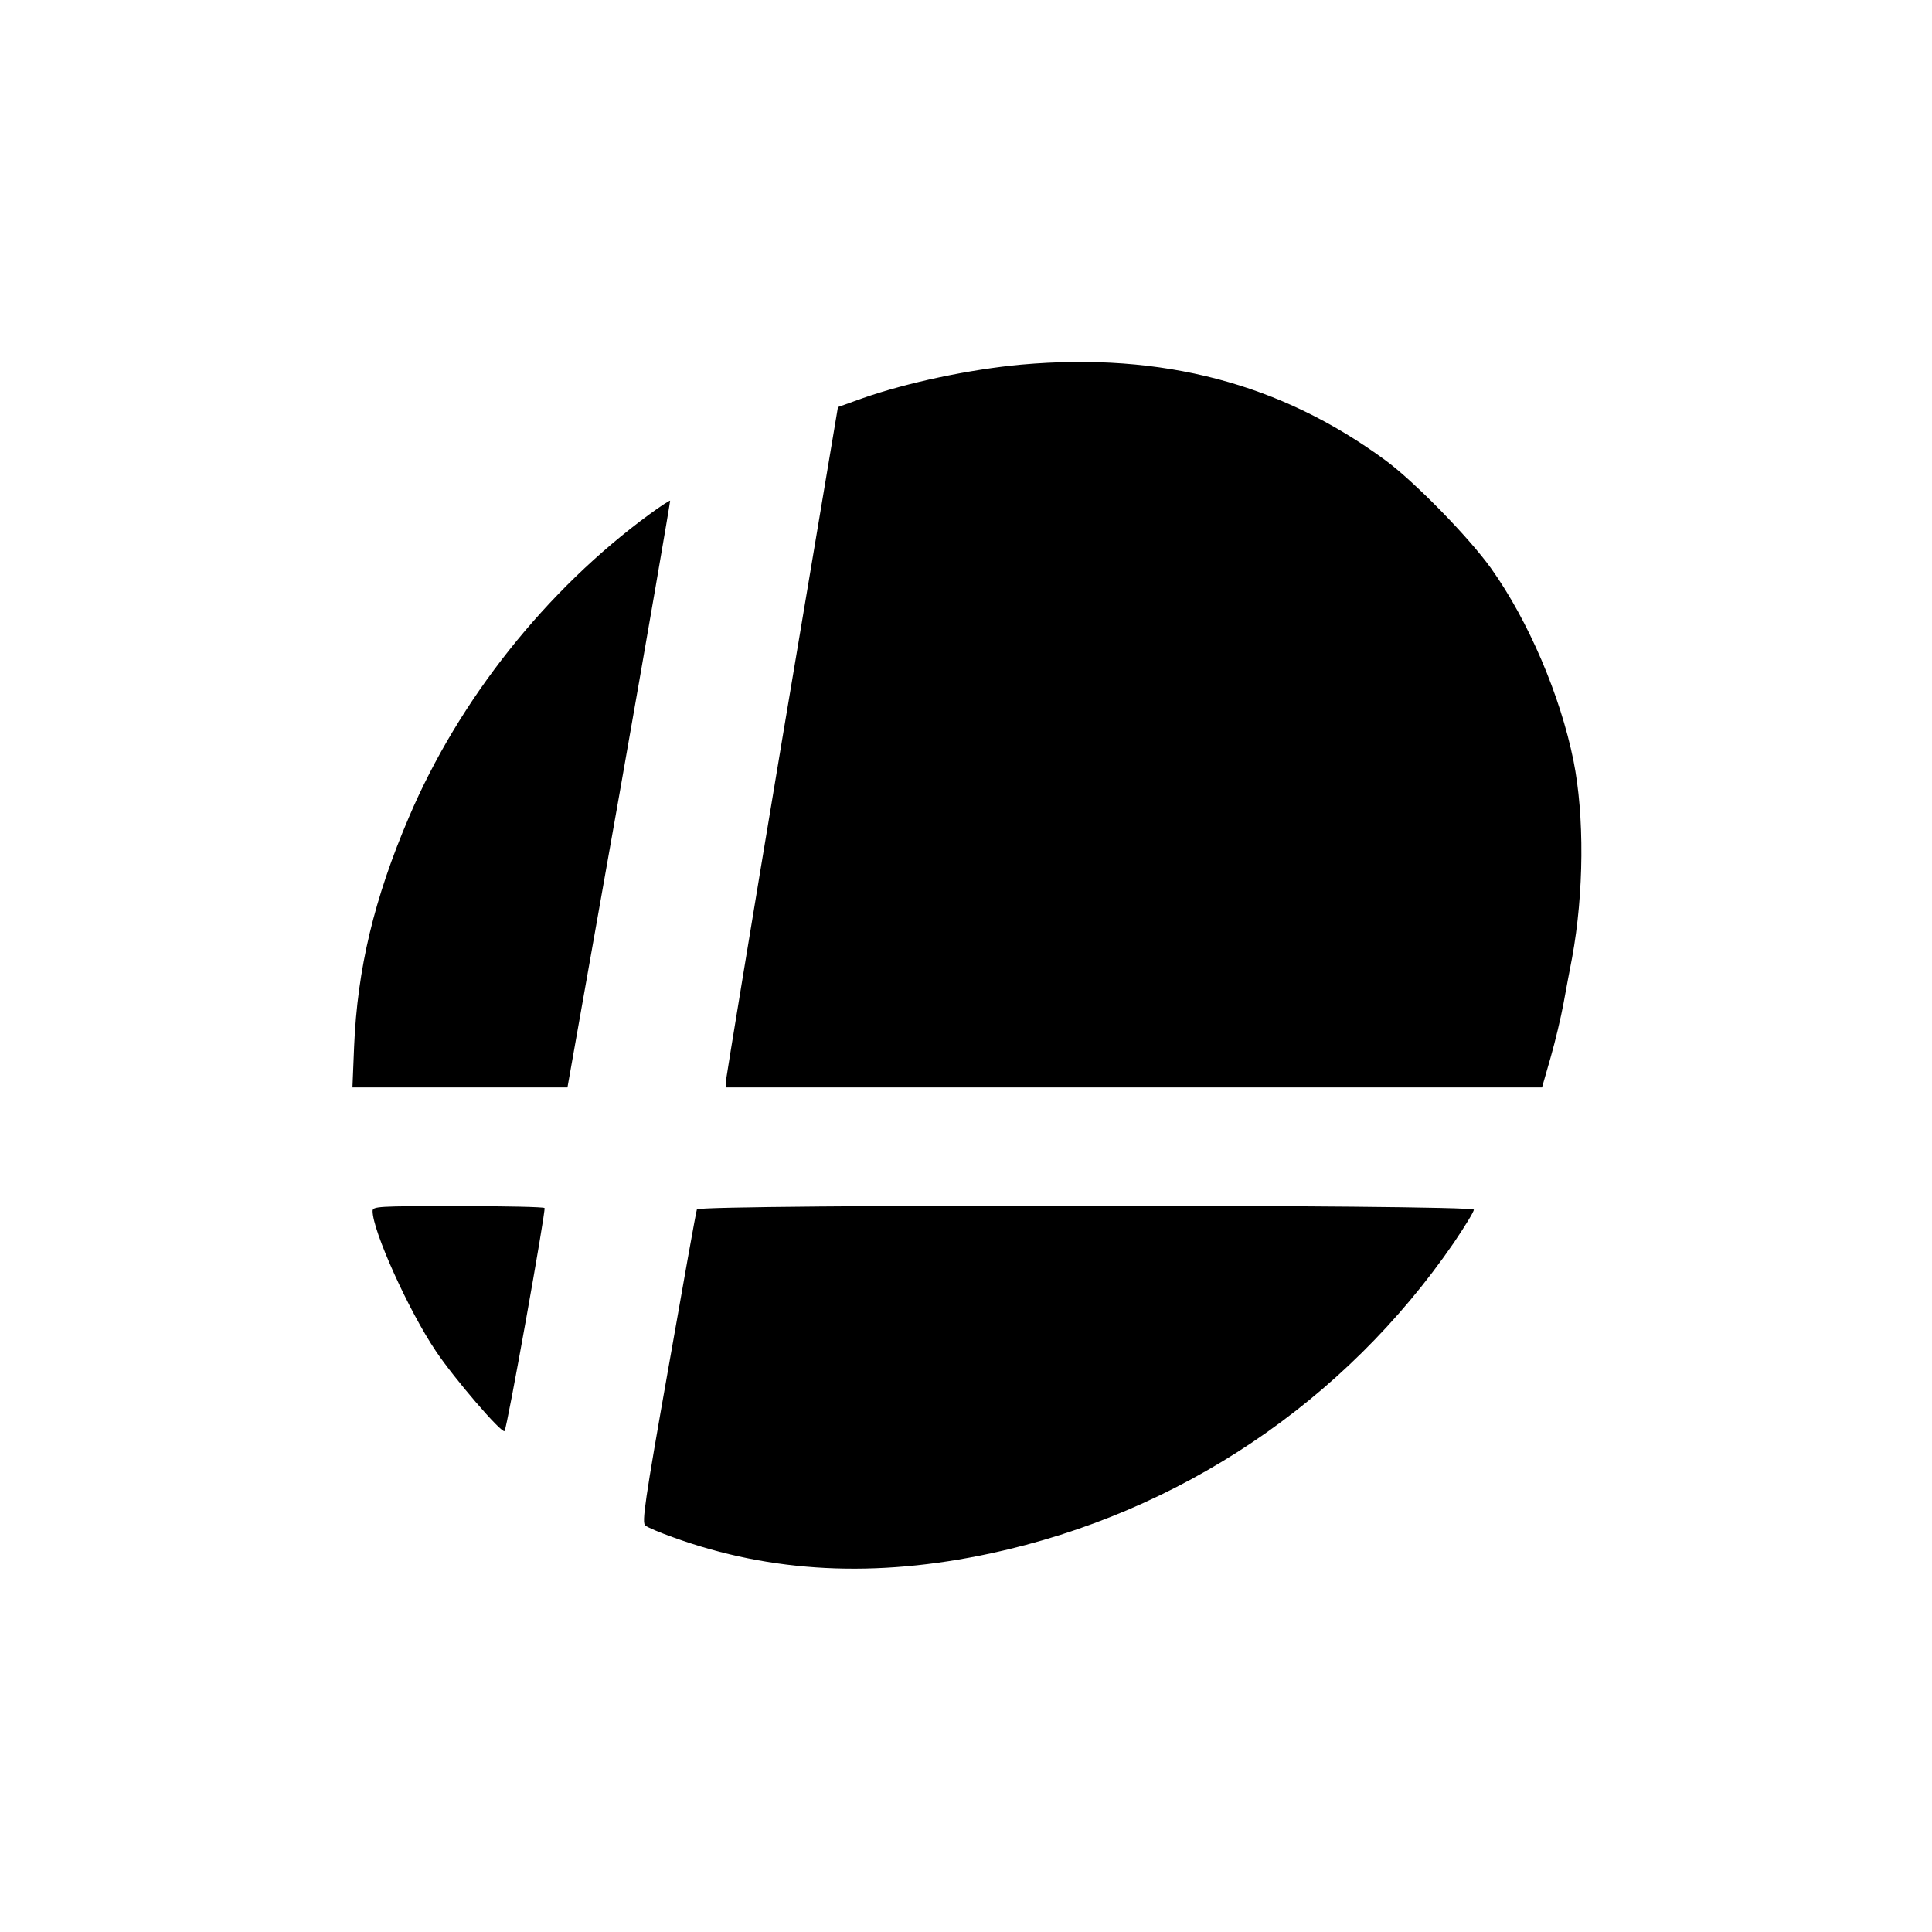
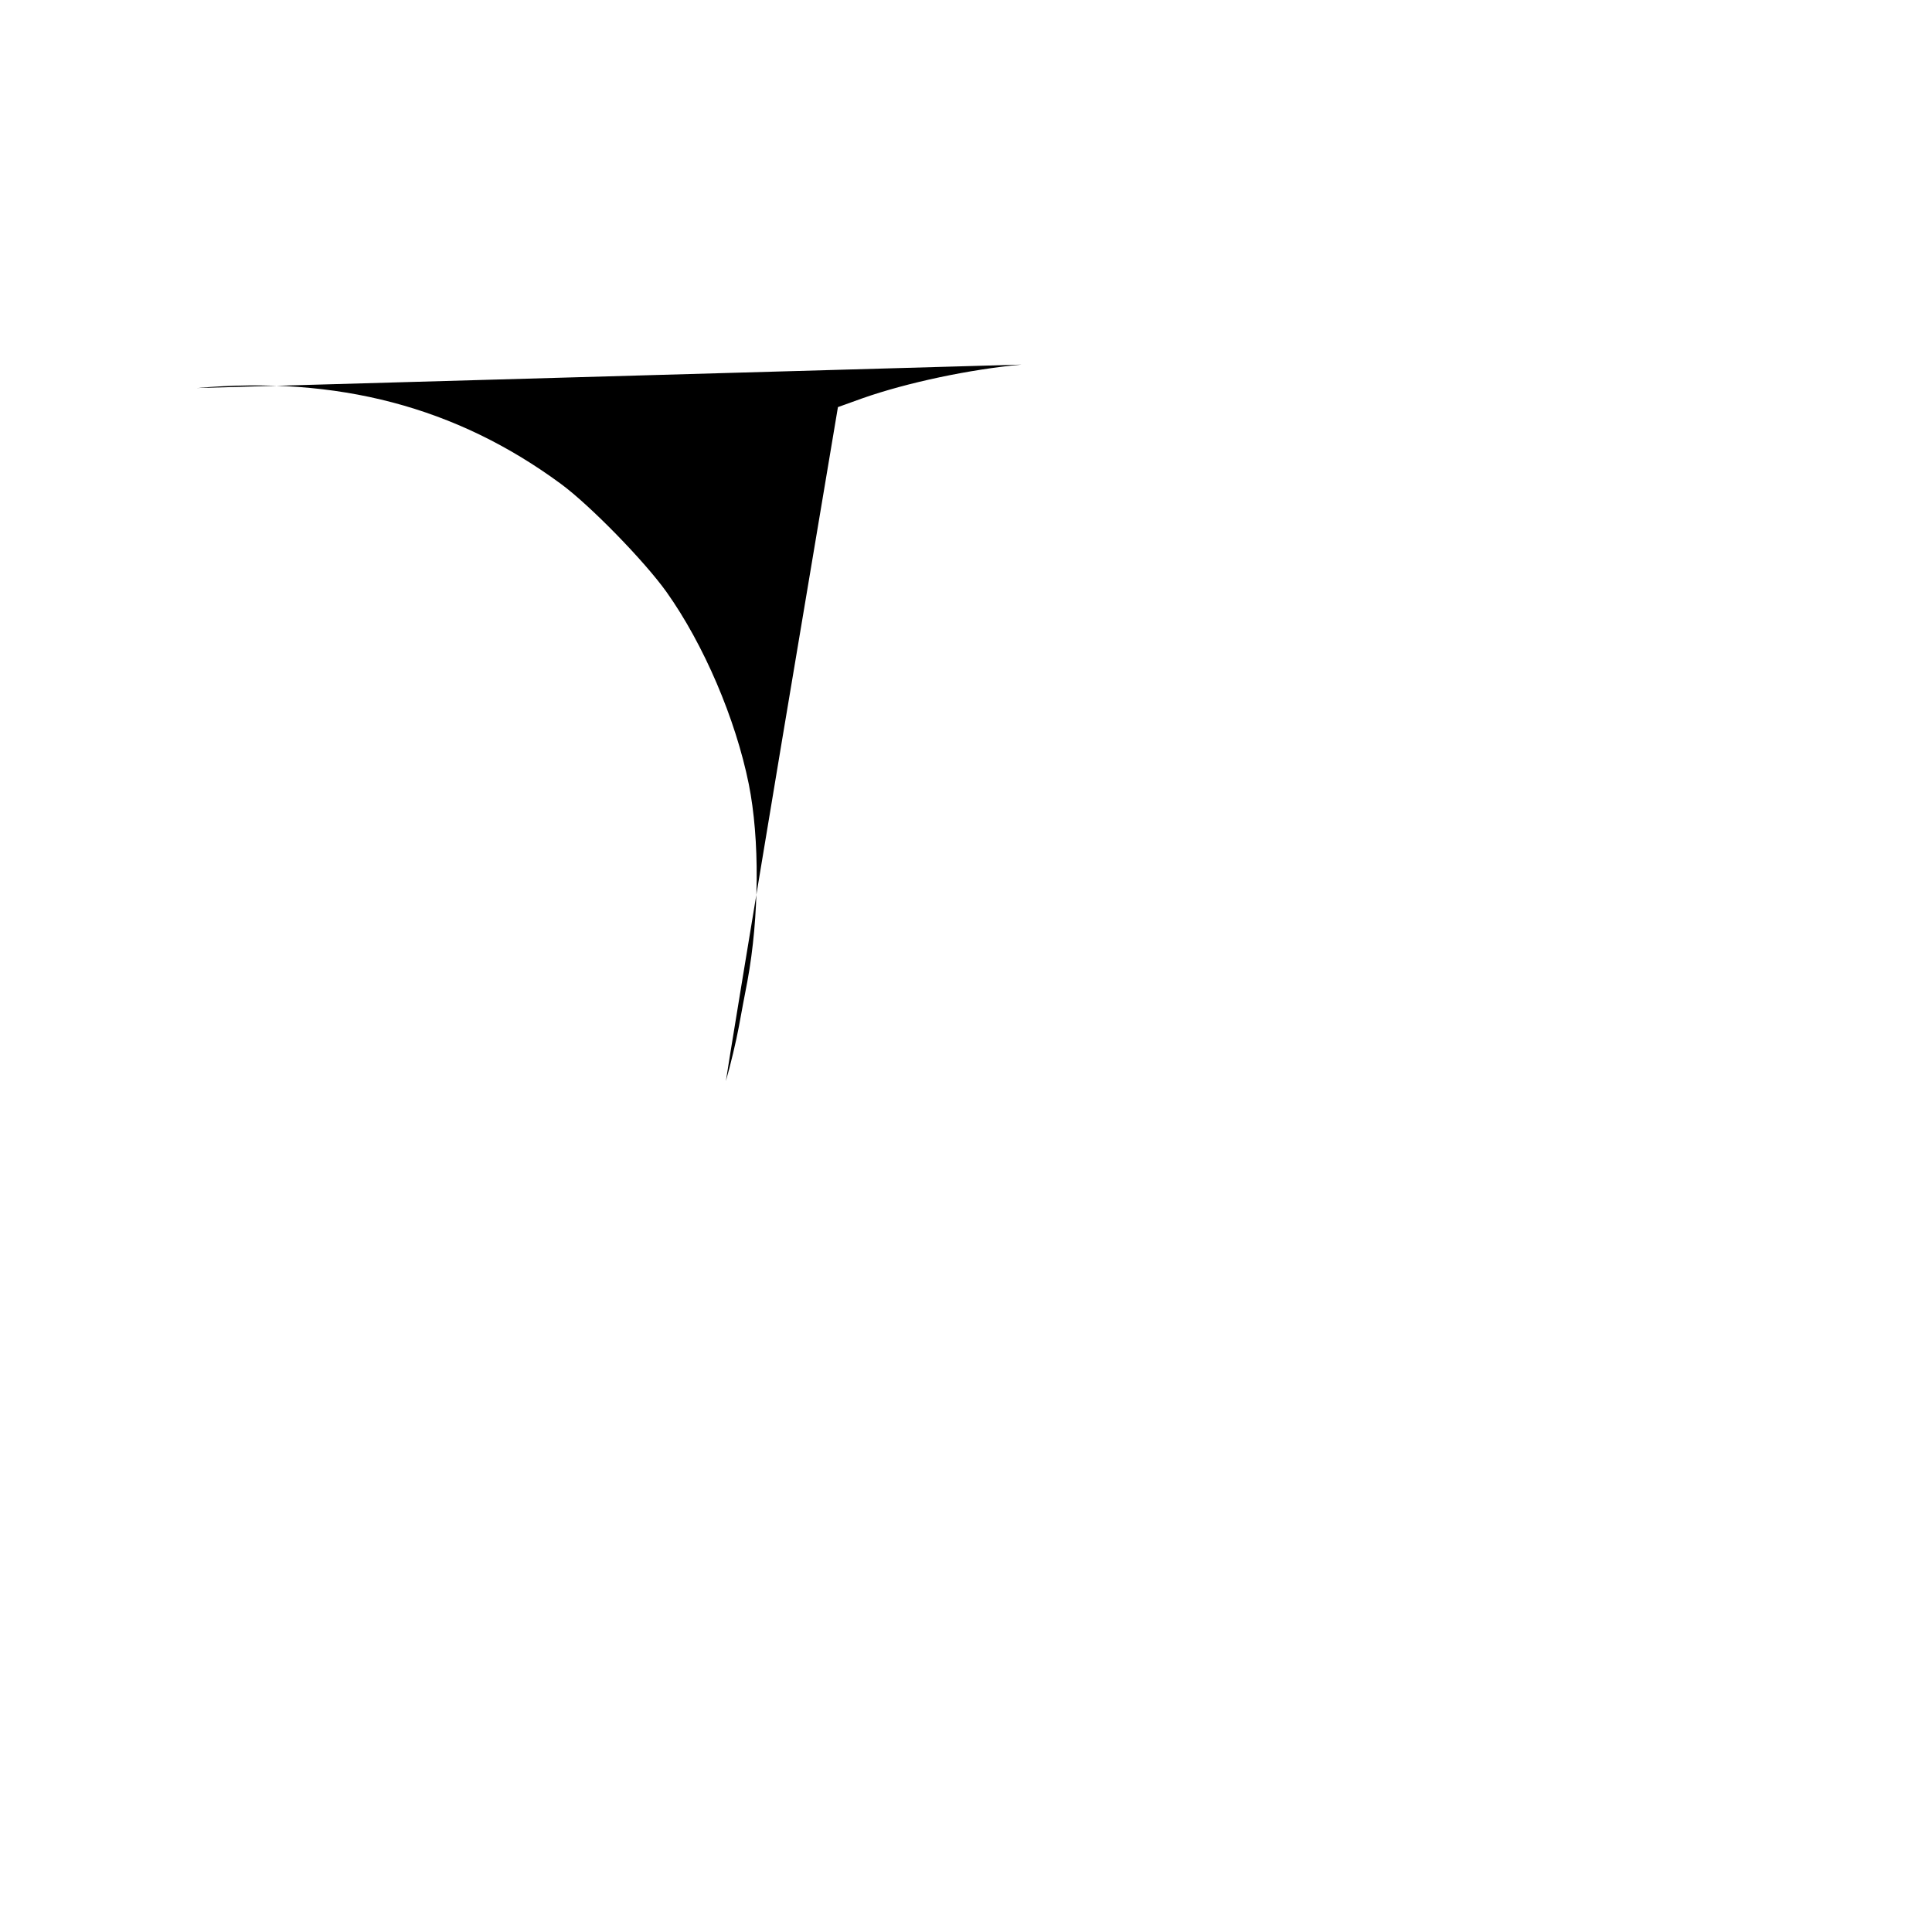
<svg xmlns="http://www.w3.org/2000/svg" version="1.0" width="700pt" height="700pt" viewBox="0 0 700 700" preserveAspectRatio="xMidYMid meet">
  <g transform="translate(0,700) scale(0.1,-0.1)" fill="#000000" stroke="none">
-     <path d="M3701 5679 c-186 -17 -414 -65 -576 -122 l-89 -32 -203 -1210 c-111 -665 -202 -1220 -203 -1232 l0 -23 1479 0 1478 0 31 108 c17 59 38 148 47 197 9 50 23 124 31 165 43 234 45 514 5 714 -48 237 -163 506 -298 696 -80 112 -277 314 -383 392 -379 279 -809 392 -1319 347z" />
-     <path d="M2355 5138 c-375 -274 -692 -673 -873 -1098 -127 -297 -187 -550 -199 -832 l-6 -148 390 0 389 0 188 1061 c103 584 185 1063 184 1065 -2 1 -35 -20 -73 -48z" />
-     <path d="M1350 2612 c0 -71 130 -360 229 -507 66 -99 239 -300 249 -290 9 8 150 798 145 808 -2 4 -143 7 -314 7 -292 0 -309 -1 -309 -18z" />
-     <path d="M2525 2618 c-3 -7 -49 -265 -103 -573 -86 -486 -97 -562 -84 -572 8 -7 53 -26 101 -43 355 -129 734 -148 1151 -58 683 147 1282 549 1678 1126 39 58 72 111 72 119 0 19 -2808 20 -2815 1z" />
+     <path d="M3701 5679 c-186 -17 -414 -65 -576 -122 l-89 -32 -203 -1210 c-111 -665 -202 -1220 -203 -1232 c17 59 38 148 47 197 9 50 23 124 31 165 43 234 45 514 5 714 -48 237 -163 506 -298 696 -80 112 -277 314 -383 392 -379 279 -809 392 -1319 347z" />
  </g>
</svg>